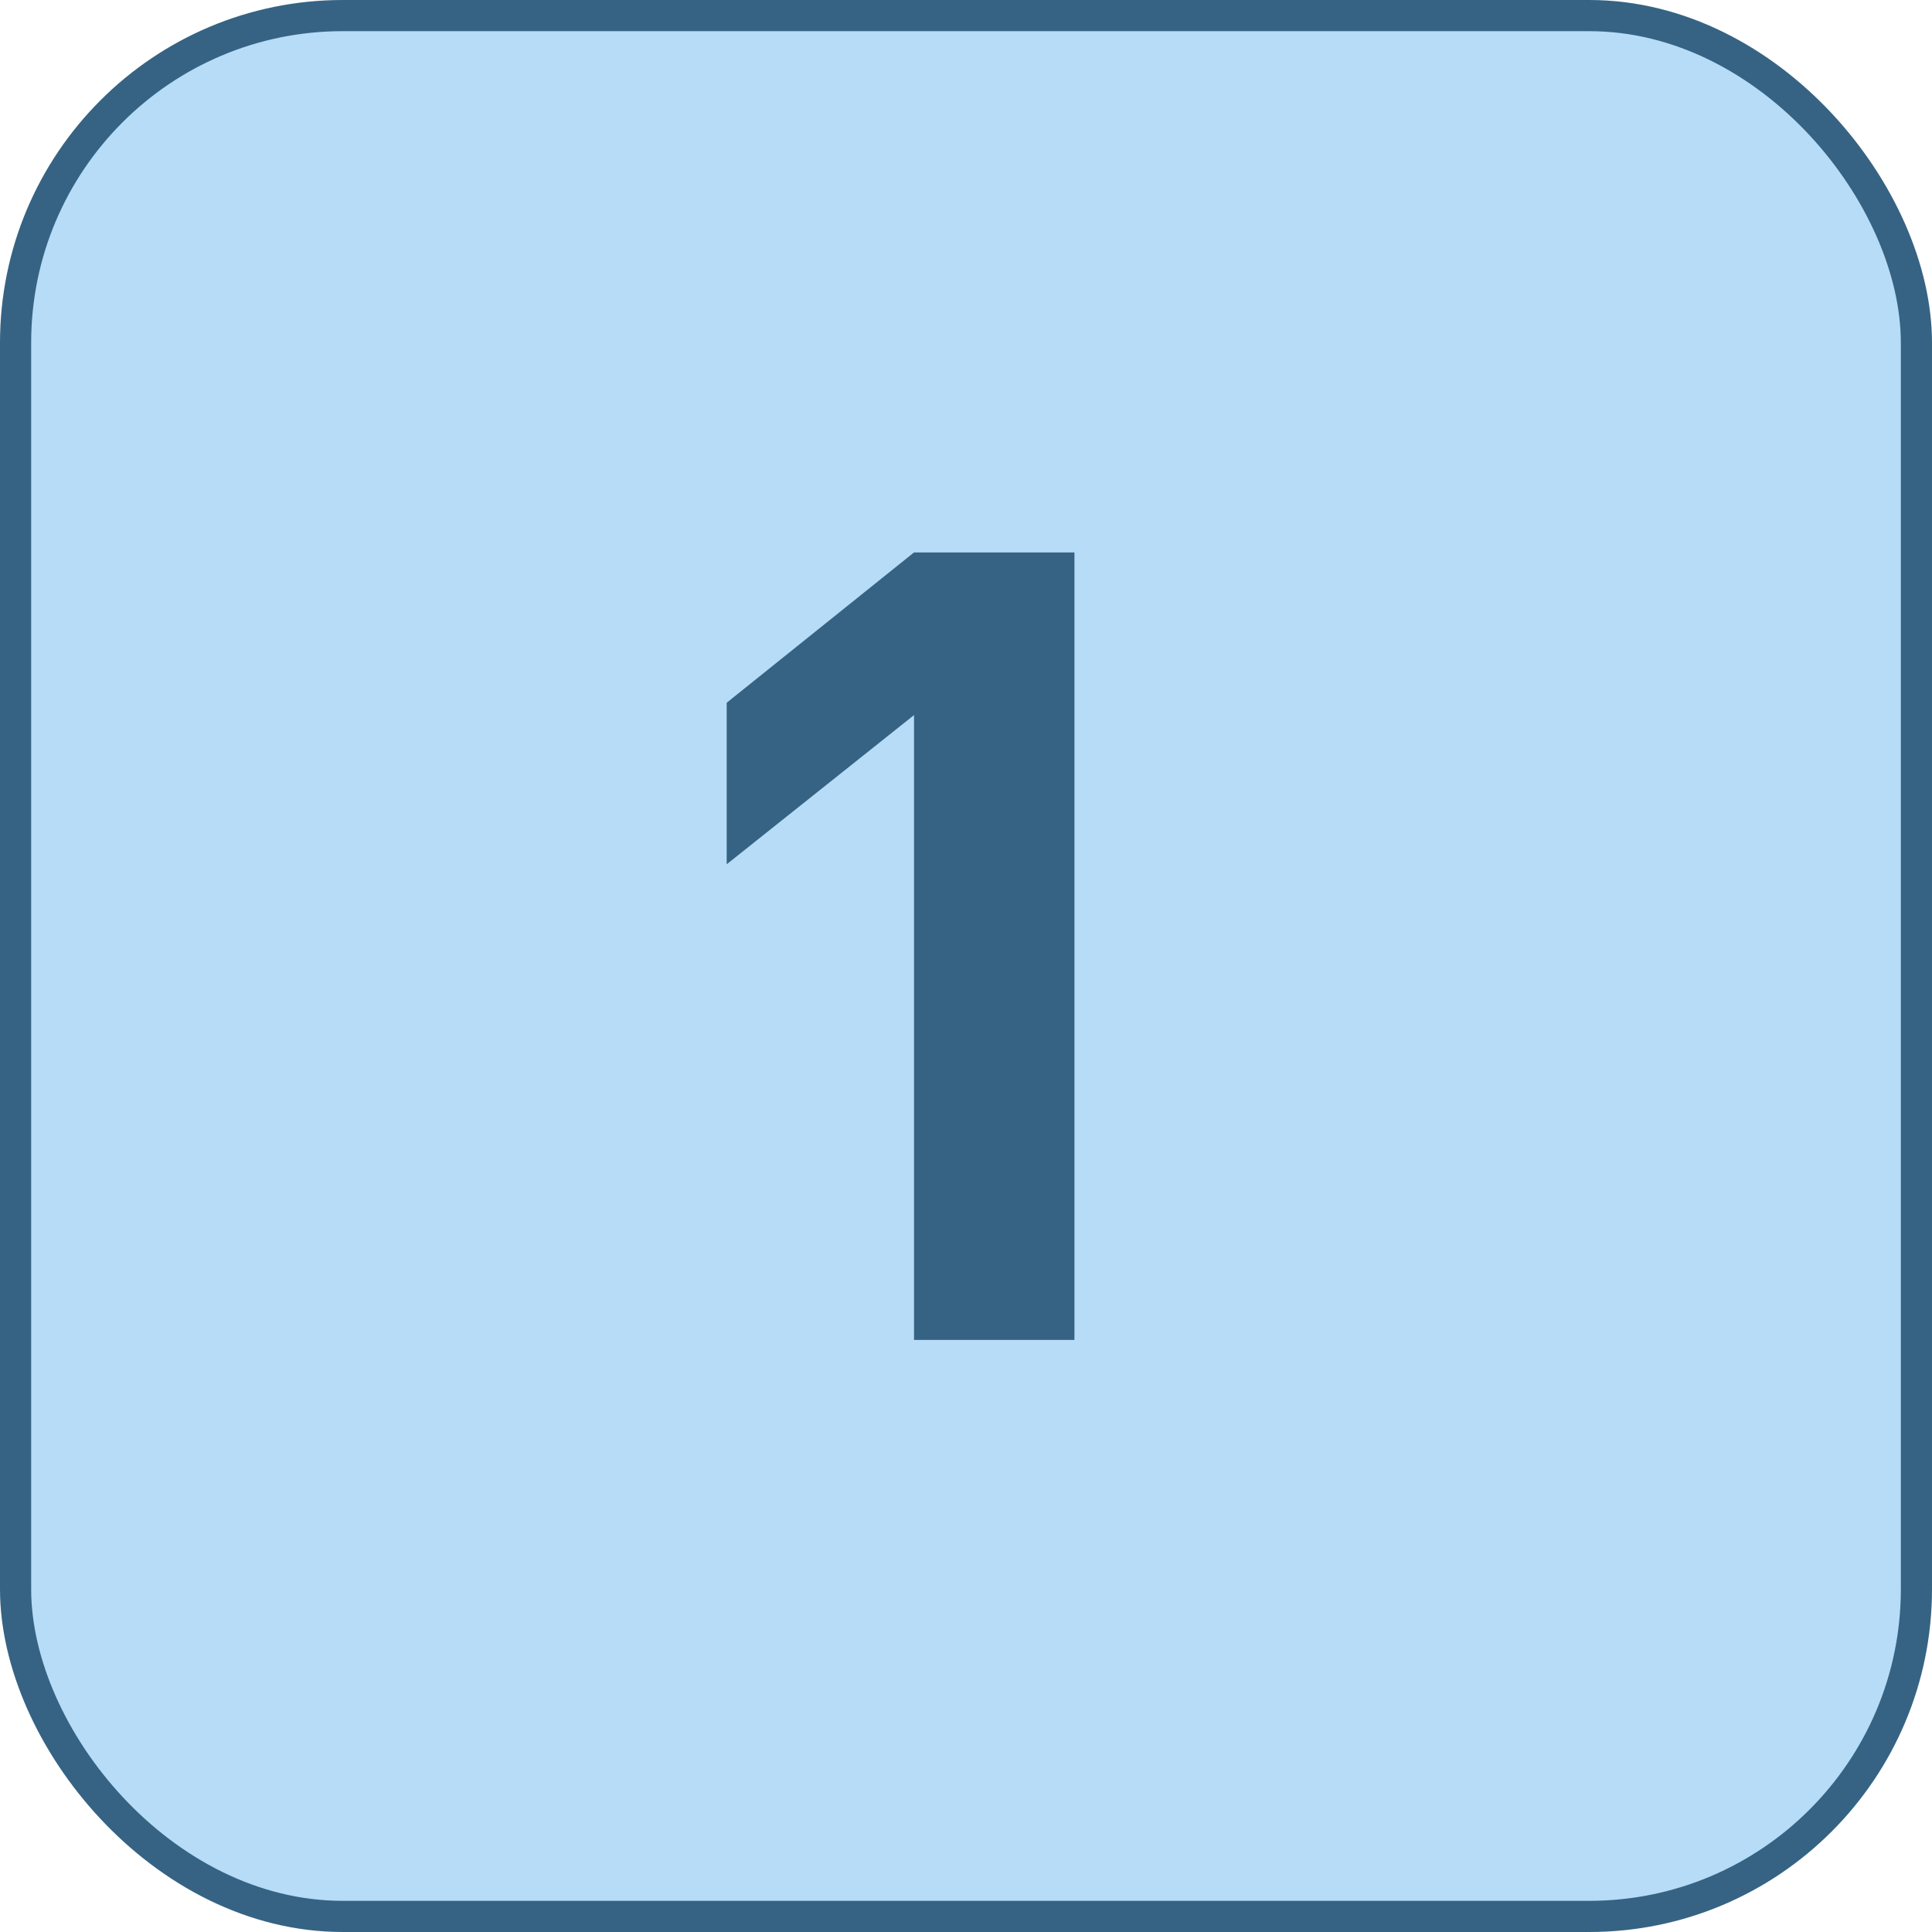
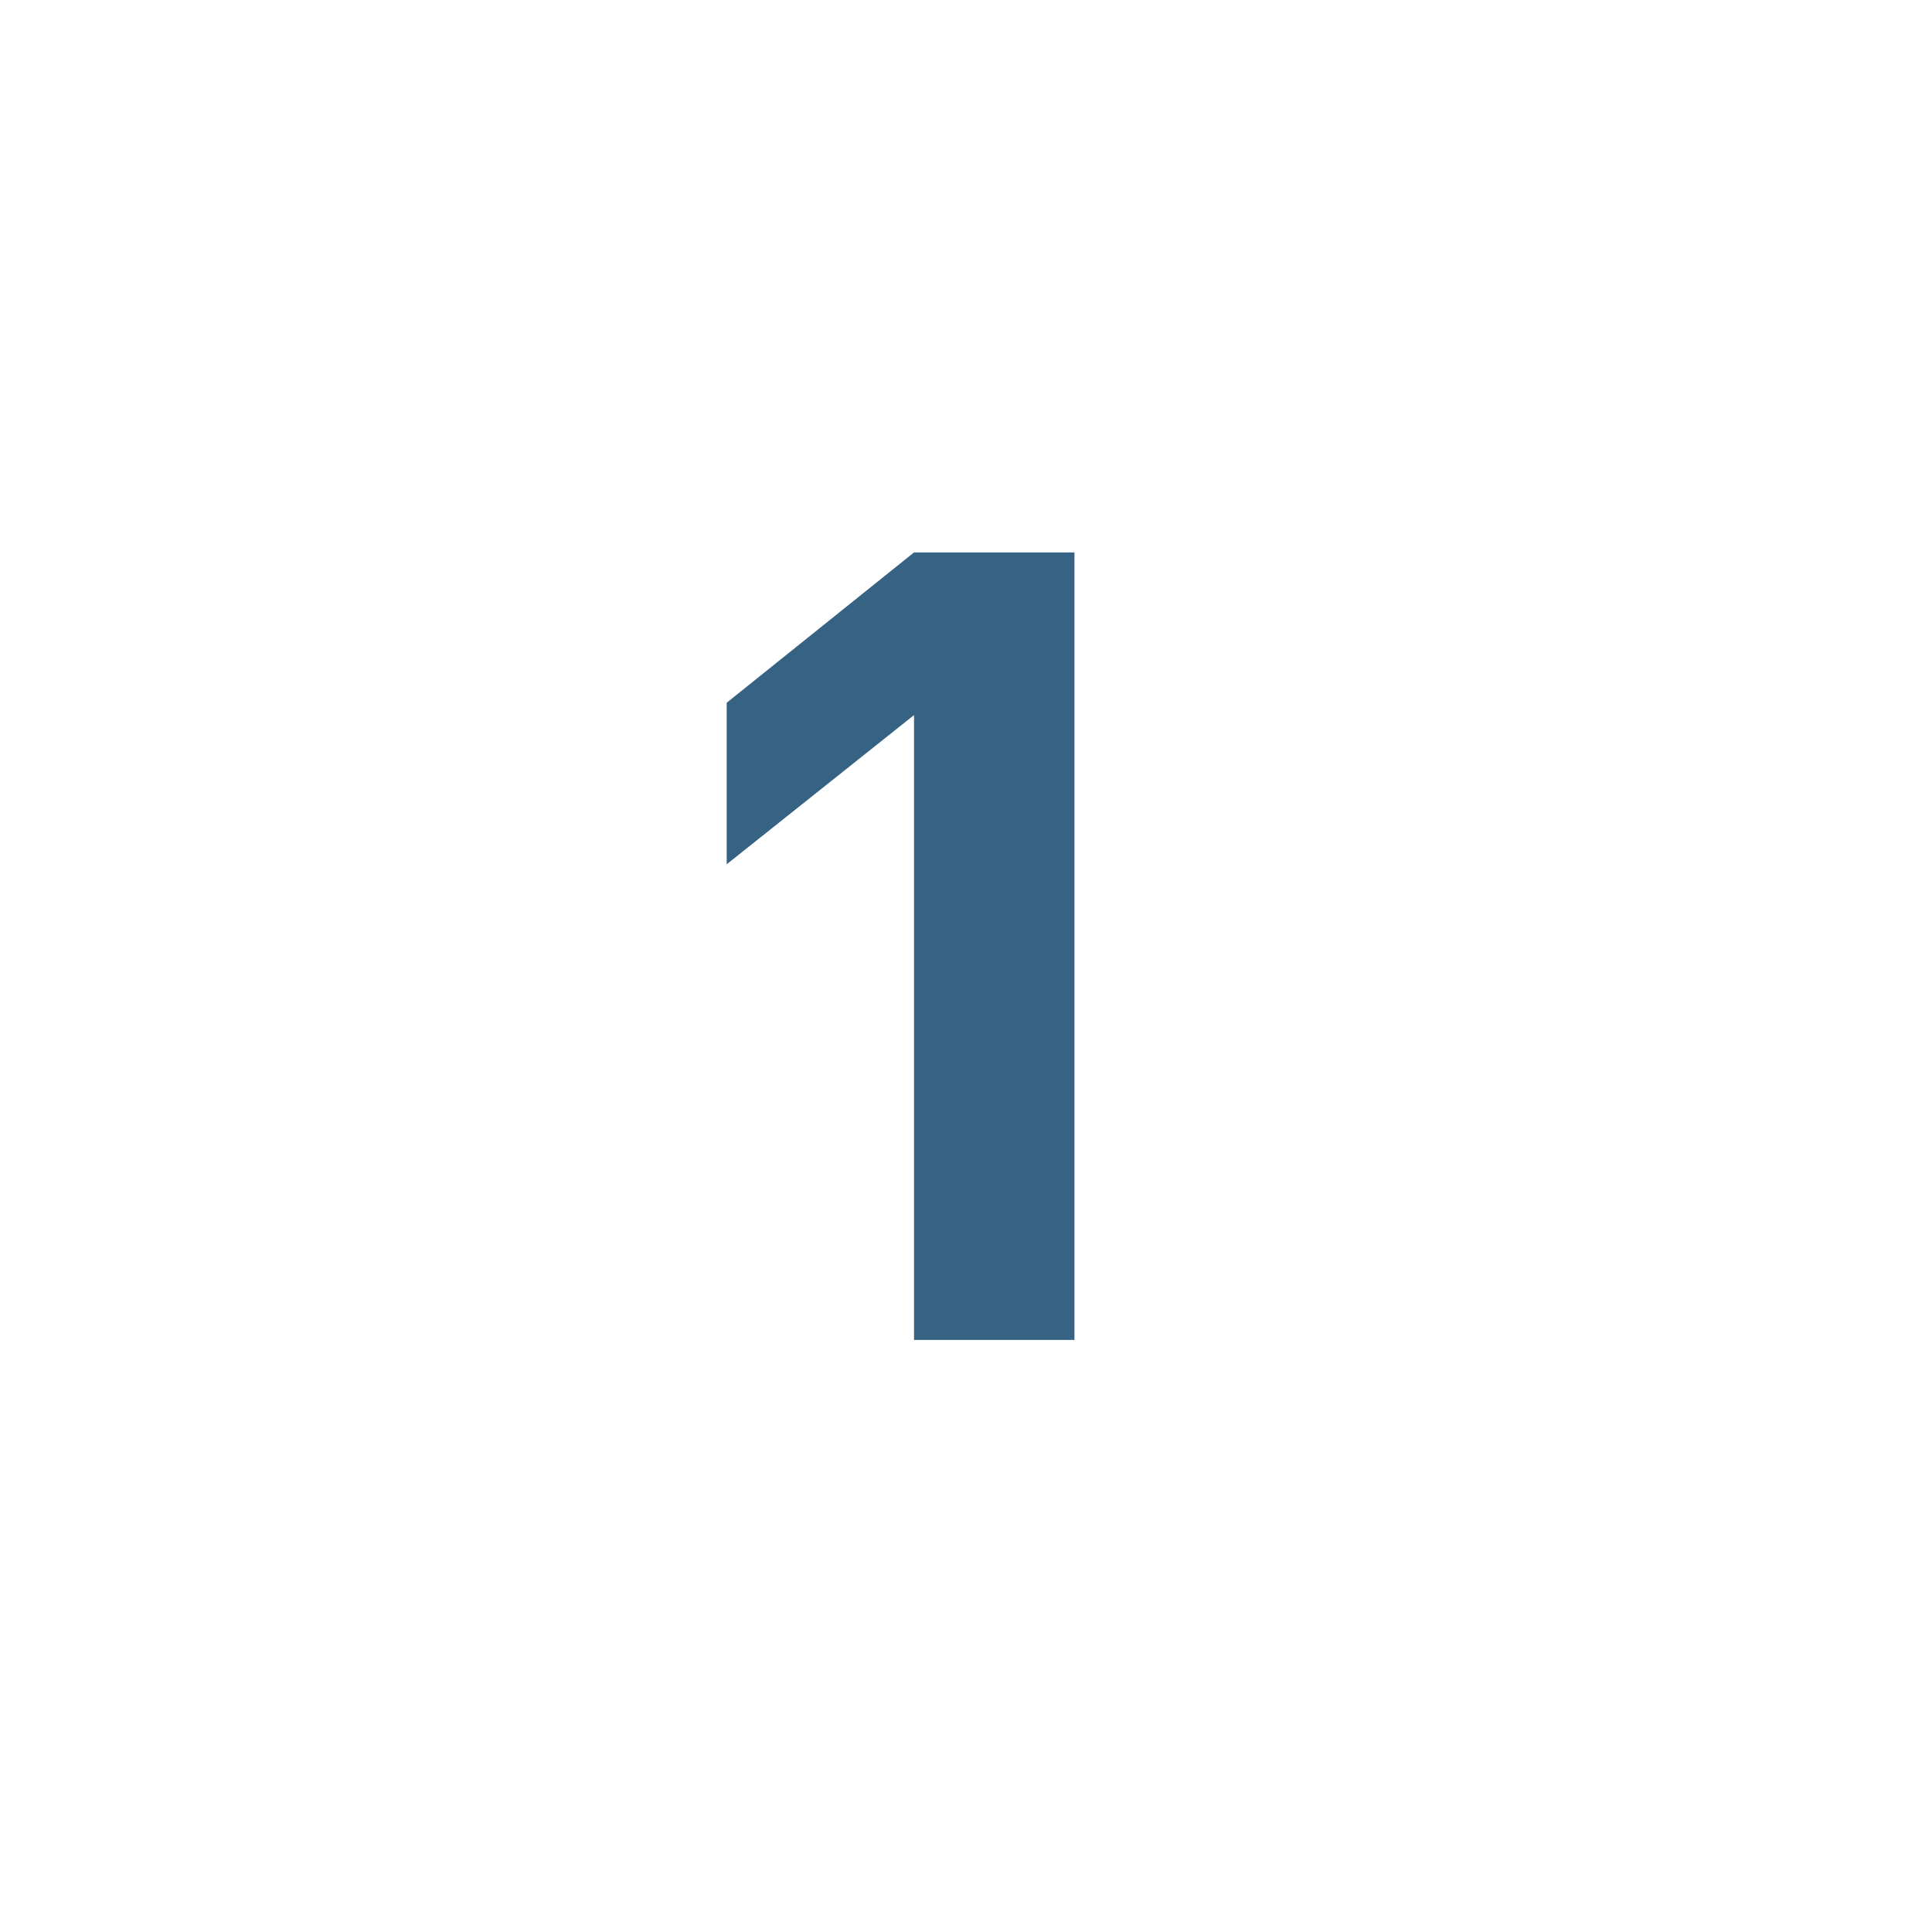
<svg xmlns="http://www.w3.org/2000/svg" width="62" height="62" viewBox="0 0 62 62" fill="none">
-   <rect x="0.5" y="0.5" width="61" height="61" rx="10.5" fill="#6EBAF1" fill-opacity="0.5" stroke="#366383" />
-   <path d="M34.48 17.728V43H29.332V22.948L23.32 27.736V22.552L29.332 17.728H34.48Z" fill="#366383" />
+   <path d="M34.48 17.728V43H29.332V22.948L23.32 27.736V22.552L29.332 17.728H34.48" fill="#366383" />
</svg>